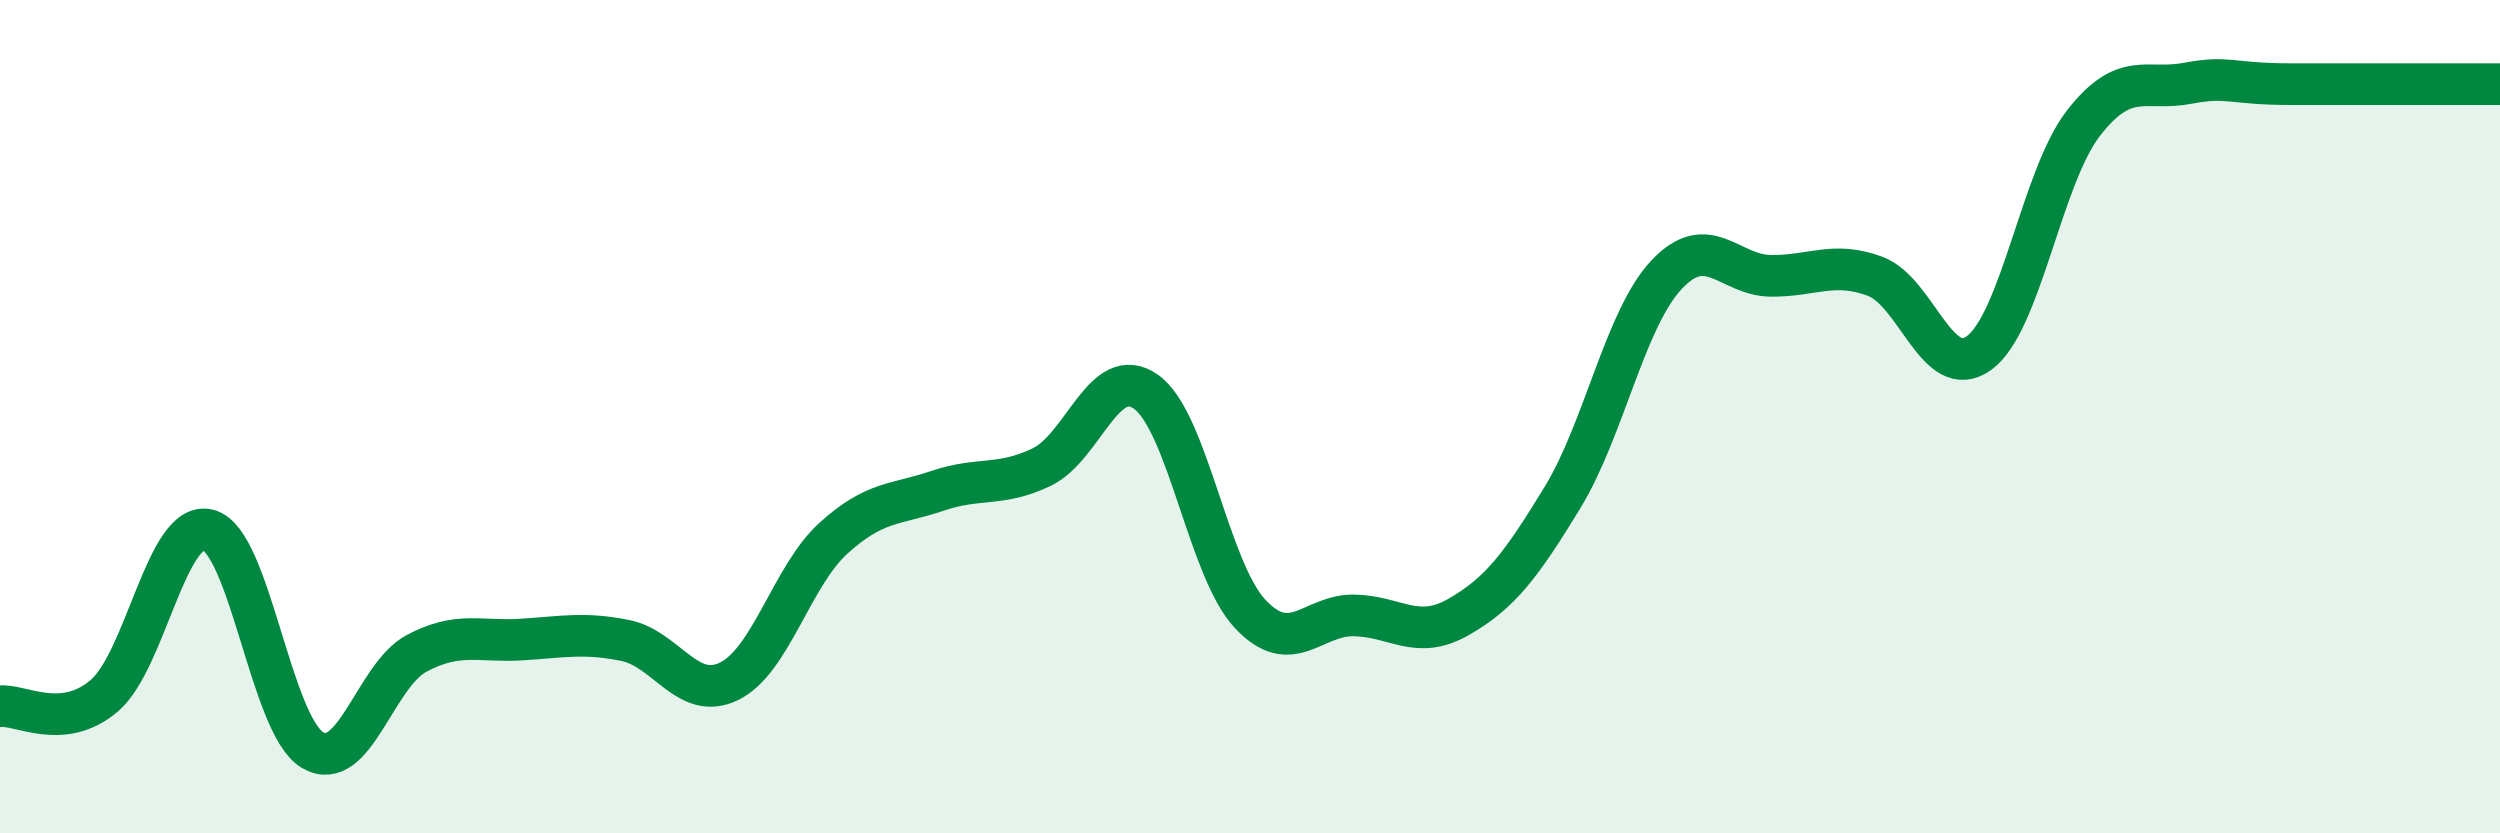
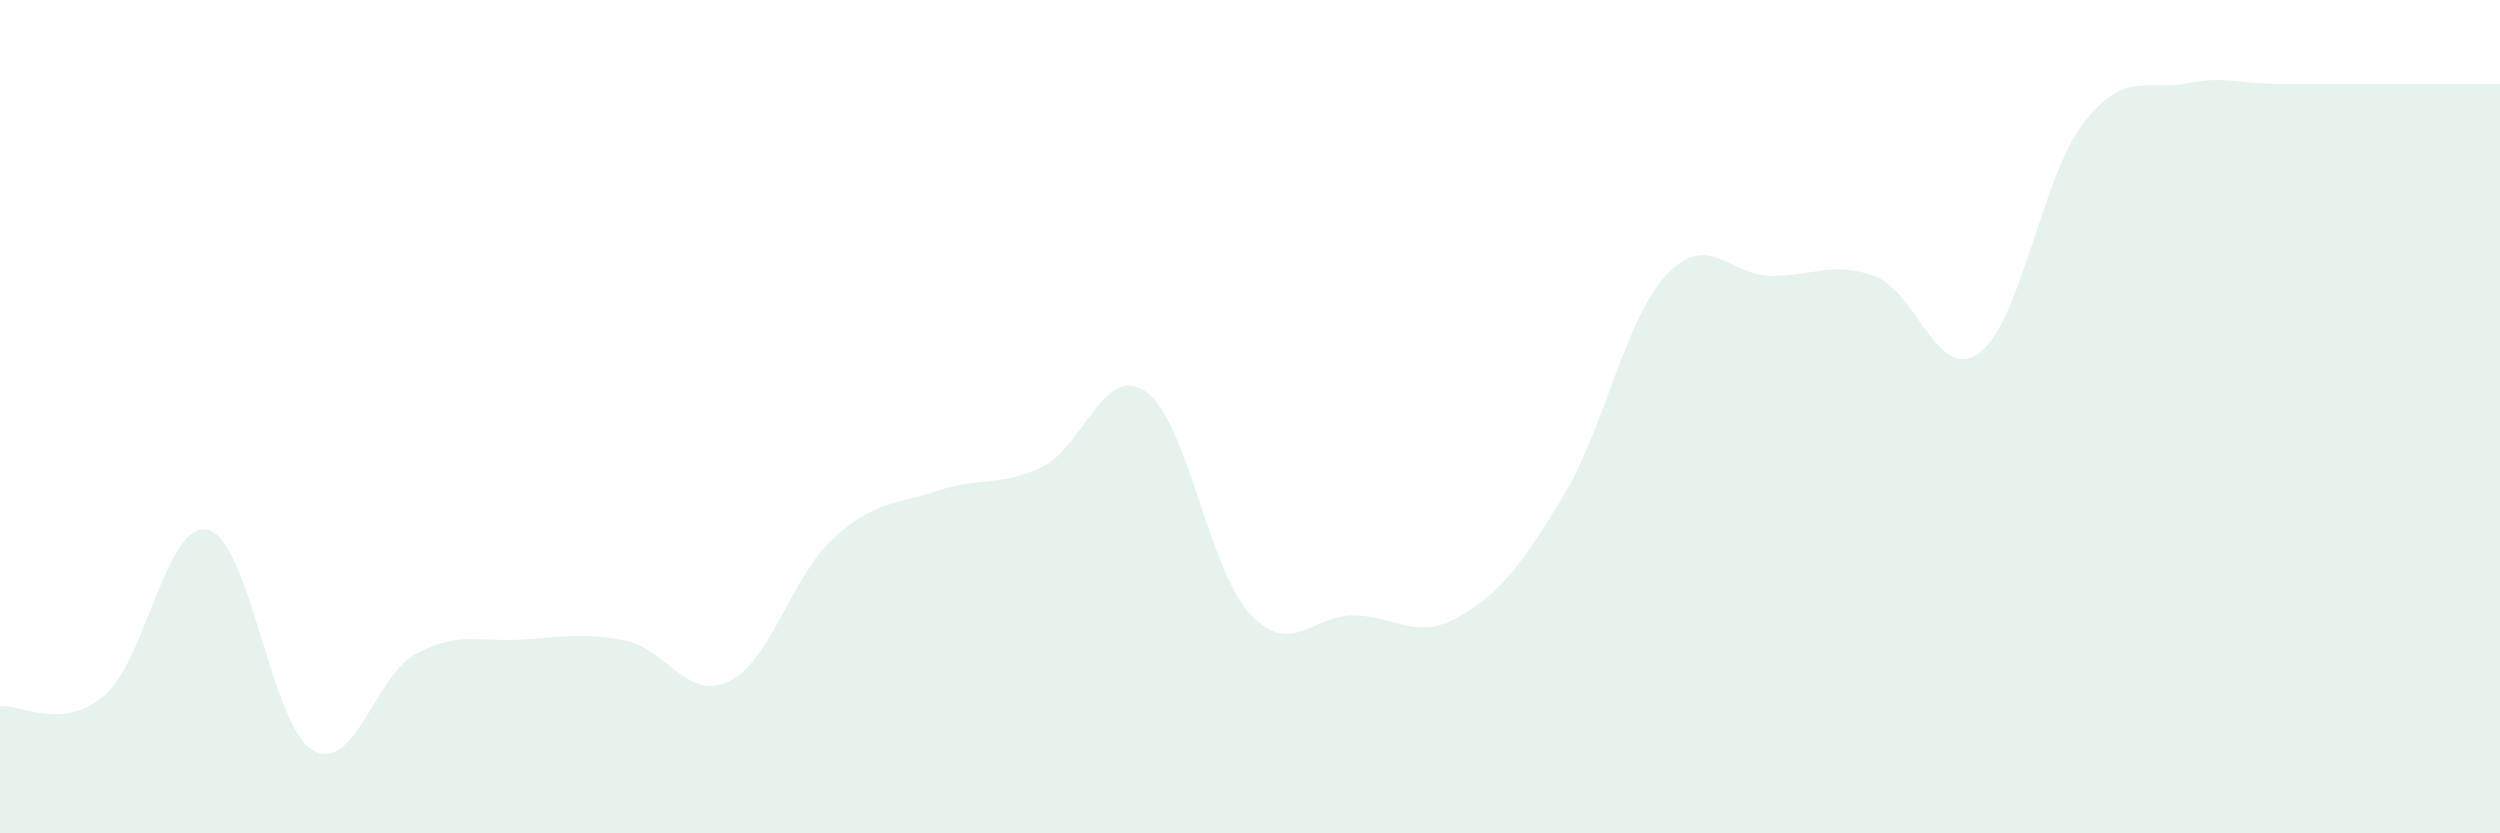
<svg xmlns="http://www.w3.org/2000/svg" width="60" height="20" viewBox="0 0 60 20">
  <path d="M 0,16.95 C 0.5,16.9 1.5,17.55 2.5,16.7 C 3.5,15.85 4,12.46 5,12.72 C 6,12.98 6.5,17.41 7.5,18 C 8.5,18.59 9,16.21 10,15.68 C 11,15.15 11.5,15.41 12.5,15.35 C 13.5,15.29 14,15.17 15,15.37 C 16,15.57 16.5,16.84 17.5,16.35 C 18.5,15.86 19,13.83 20,12.92 C 21,12.01 21.5,12.12 22.5,11.78 C 23.5,11.44 24,11.69 25,11.21 C 26,10.73 26.5,8.7 27.5,9.4 C 28.5,10.1 29,13.66 30,14.73 C 31,15.8 31.5,14.75 32.5,14.77 C 33.5,14.79 34,15.38 35,14.81 C 36,14.24 36.5,13.58 37.5,11.94 C 38.5,10.3 39,7.65 40,6.59 C 41,5.53 41.5,6.61 42.5,6.62 C 43.5,6.63 44,6.26 45,6.63 C 46,7 46.5,9.2 47.5,8.47 C 48.5,7.74 49,4.25 50,2.96 C 51,1.67 51.5,2.19 52.5,2 C 53.5,1.81 53.5,2.02 55,2.02 C 56.5,2.02 59,2.02 60,2.02L60 20L0 20Z" fill="#008740" opacity="0.1" stroke-linecap="round" stroke-linejoin="round" />
-   <path d="M 0,16.95 C 0.5,16.9 1.5,17.55 2.5,16.7 C 3.5,15.85 4,12.46 5,12.72 C 6,12.98 6.5,17.41 7.5,18 C 8.5,18.59 9,16.21 10,15.68 C 11,15.15 11.5,15.41 12.5,15.35 C 13.5,15.29 14,15.17 15,15.37 C 16,15.57 16.5,16.84 17.5,16.35 C 18.5,15.86 19,13.83 20,12.92 C 21,12.01 21.5,12.12 22.5,11.78 C 23.5,11.44 24,11.69 25,11.21 C 26,10.73 26.5,8.7 27.5,9.4 C 28.5,10.1 29,13.66 30,14.73 C 31,15.8 31.5,14.75 32.5,14.77 C 33.5,14.79 34,15.38 35,14.81 C 36,14.24 36.5,13.58 37.5,11.94 C 38.5,10.3 39,7.65 40,6.59 C 41,5.53 41.5,6.61 42.5,6.62 C 43.5,6.63 44,6.26 45,6.63 C 46,7 46.5,9.2 47.5,8.47 C 48.5,7.74 49,4.25 50,2.96 C 51,1.67 51.5,2.19 52.5,2 C 53.5,1.81 53.5,2.02 55,2.02 C 56.5,2.02 59,2.02 60,2.02" stroke="#008740" stroke-width="1" fill="none" stroke-linecap="round" stroke-linejoin="round" />
</svg>